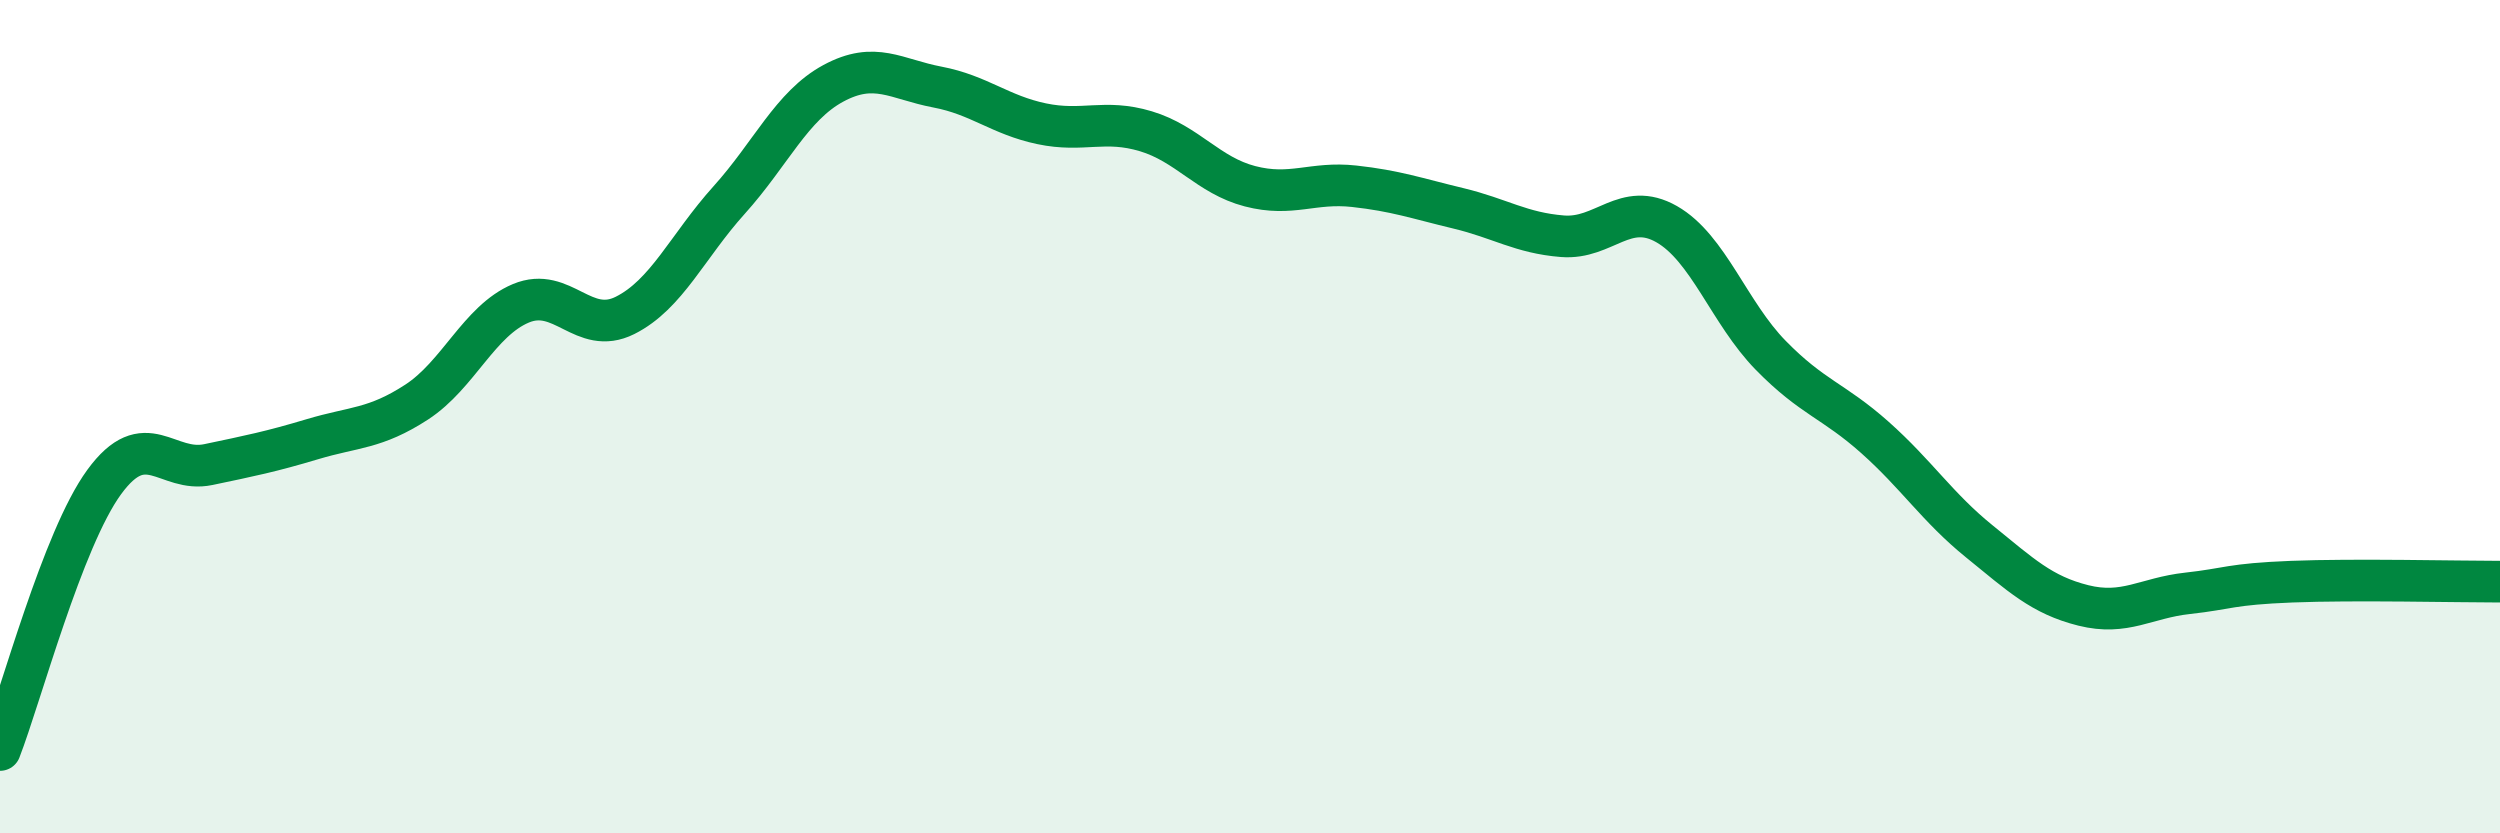
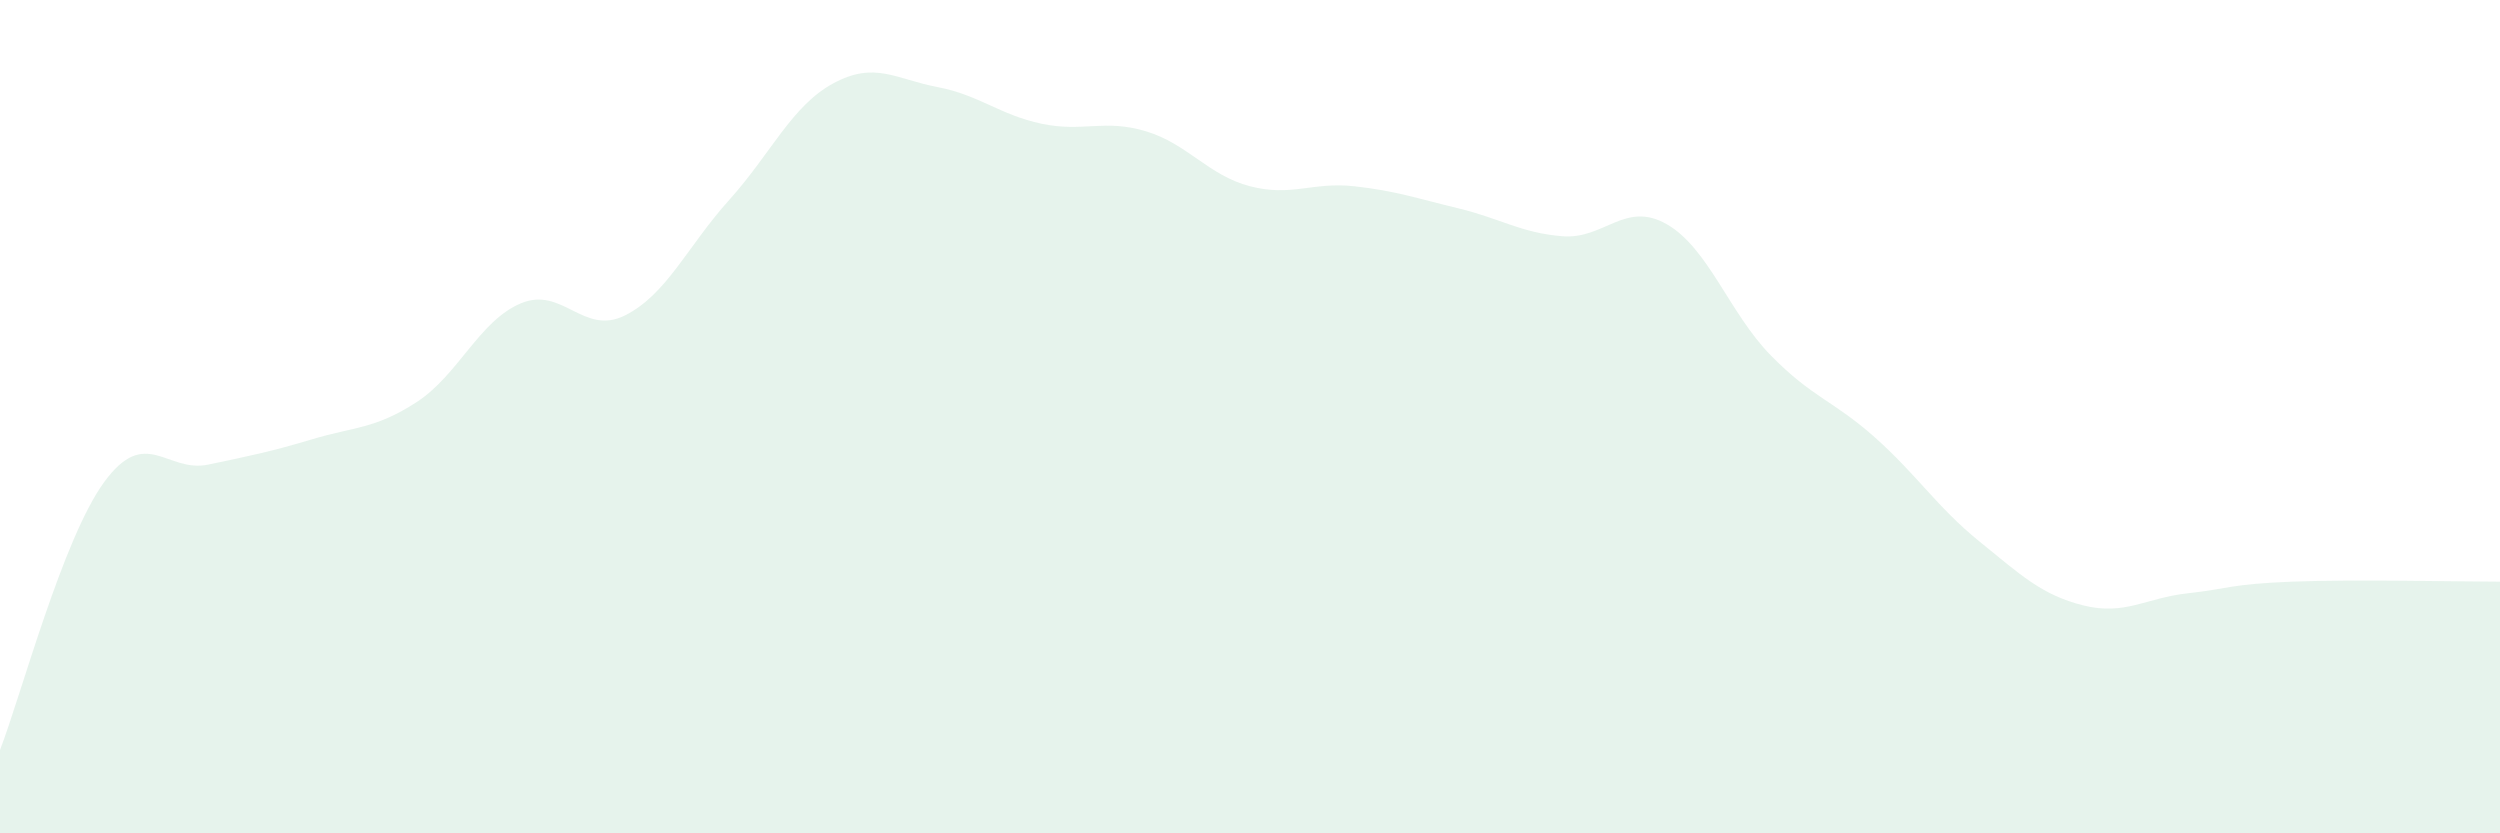
<svg xmlns="http://www.w3.org/2000/svg" width="60" height="20" viewBox="0 0 60 20">
  <path d="M 0,18 C 0.5,16.71 1.5,12.94 2.5,11.57 C 3.5,10.2 4,11.36 5,11.15 C 6,10.94 6.5,10.84 7.5,10.54 C 8.5,10.24 9,10.3 10,9.65 C 11,9 11.5,7.7 12.5,7.28 C 13.5,6.86 14,8.07 15,7.57 C 16,7.07 16.5,5.91 17.5,4.8 C 18.5,3.69 19,2.54 20,2 C 21,1.46 21.5,1.9 22.5,2.09 C 23.5,2.28 24,2.76 25,2.97 C 26,3.18 26.5,2.85 27.5,3.15 C 28.5,3.45 29,4.21 30,4.47 C 31,4.73 31.5,4.36 32.5,4.47 C 33.5,4.58 34,4.76 35,5 C 36,5.24 36.5,5.59 37.5,5.67 C 38.5,5.75 39,4.81 40,5.38 C 41,5.95 41.5,7.51 42.5,8.53 C 43.5,9.55 44,9.61 45,10.5 C 46,11.39 46.5,12.18 47.5,12.99 C 48.5,13.8 49,14.28 50,14.53 C 51,14.78 51.5,14.35 52.5,14.24 C 53.5,14.13 53.5,14.02 55,13.96 C 56.5,13.9 59,13.96 60,13.96L60 20L0 20Z" fill="#008740" opacity="0.1" stroke-linecap="round" stroke-linejoin="round" />
-   <path d="M 0,18 C 0.5,16.71 1.5,12.94 2.5,11.57 C 3.5,10.2 4,11.36 5,11.15 C 6,10.94 6.5,10.84 7.5,10.54 C 8.5,10.24 9,10.3 10,9.65 C 11,9 11.5,7.7 12.5,7.28 C 13.5,6.86 14,8.07 15,7.57 C 16,7.07 16.5,5.91 17.5,4.8 C 18.5,3.69 19,2.54 20,2 C 21,1.46 21.5,1.9 22.5,2.09 C 23.5,2.28 24,2.76 25,2.97 C 26,3.18 26.5,2.85 27.5,3.15 C 28.5,3.45 29,4.21 30,4.47 C 31,4.73 31.5,4.36 32.5,4.47 C 33.5,4.58 34,4.76 35,5 C 36,5.24 36.5,5.59 37.5,5.67 C 38.5,5.75 39,4.81 40,5.38 C 41,5.95 41.5,7.51 42.5,8.53 C 43.5,9.55 44,9.61 45,10.5 C 46,11.39 46.5,12.18 47.5,12.99 C 48.5,13.8 49,14.28 50,14.53 C 51,14.78 51.5,14.35 52.5,14.24 C 53.5,14.13 53.5,14.02 55,13.96 C 56.5,13.9 59,13.96 60,13.96" stroke="#008740" stroke-width="1" fill="none" stroke-linecap="round" stroke-linejoin="round" />
</svg>